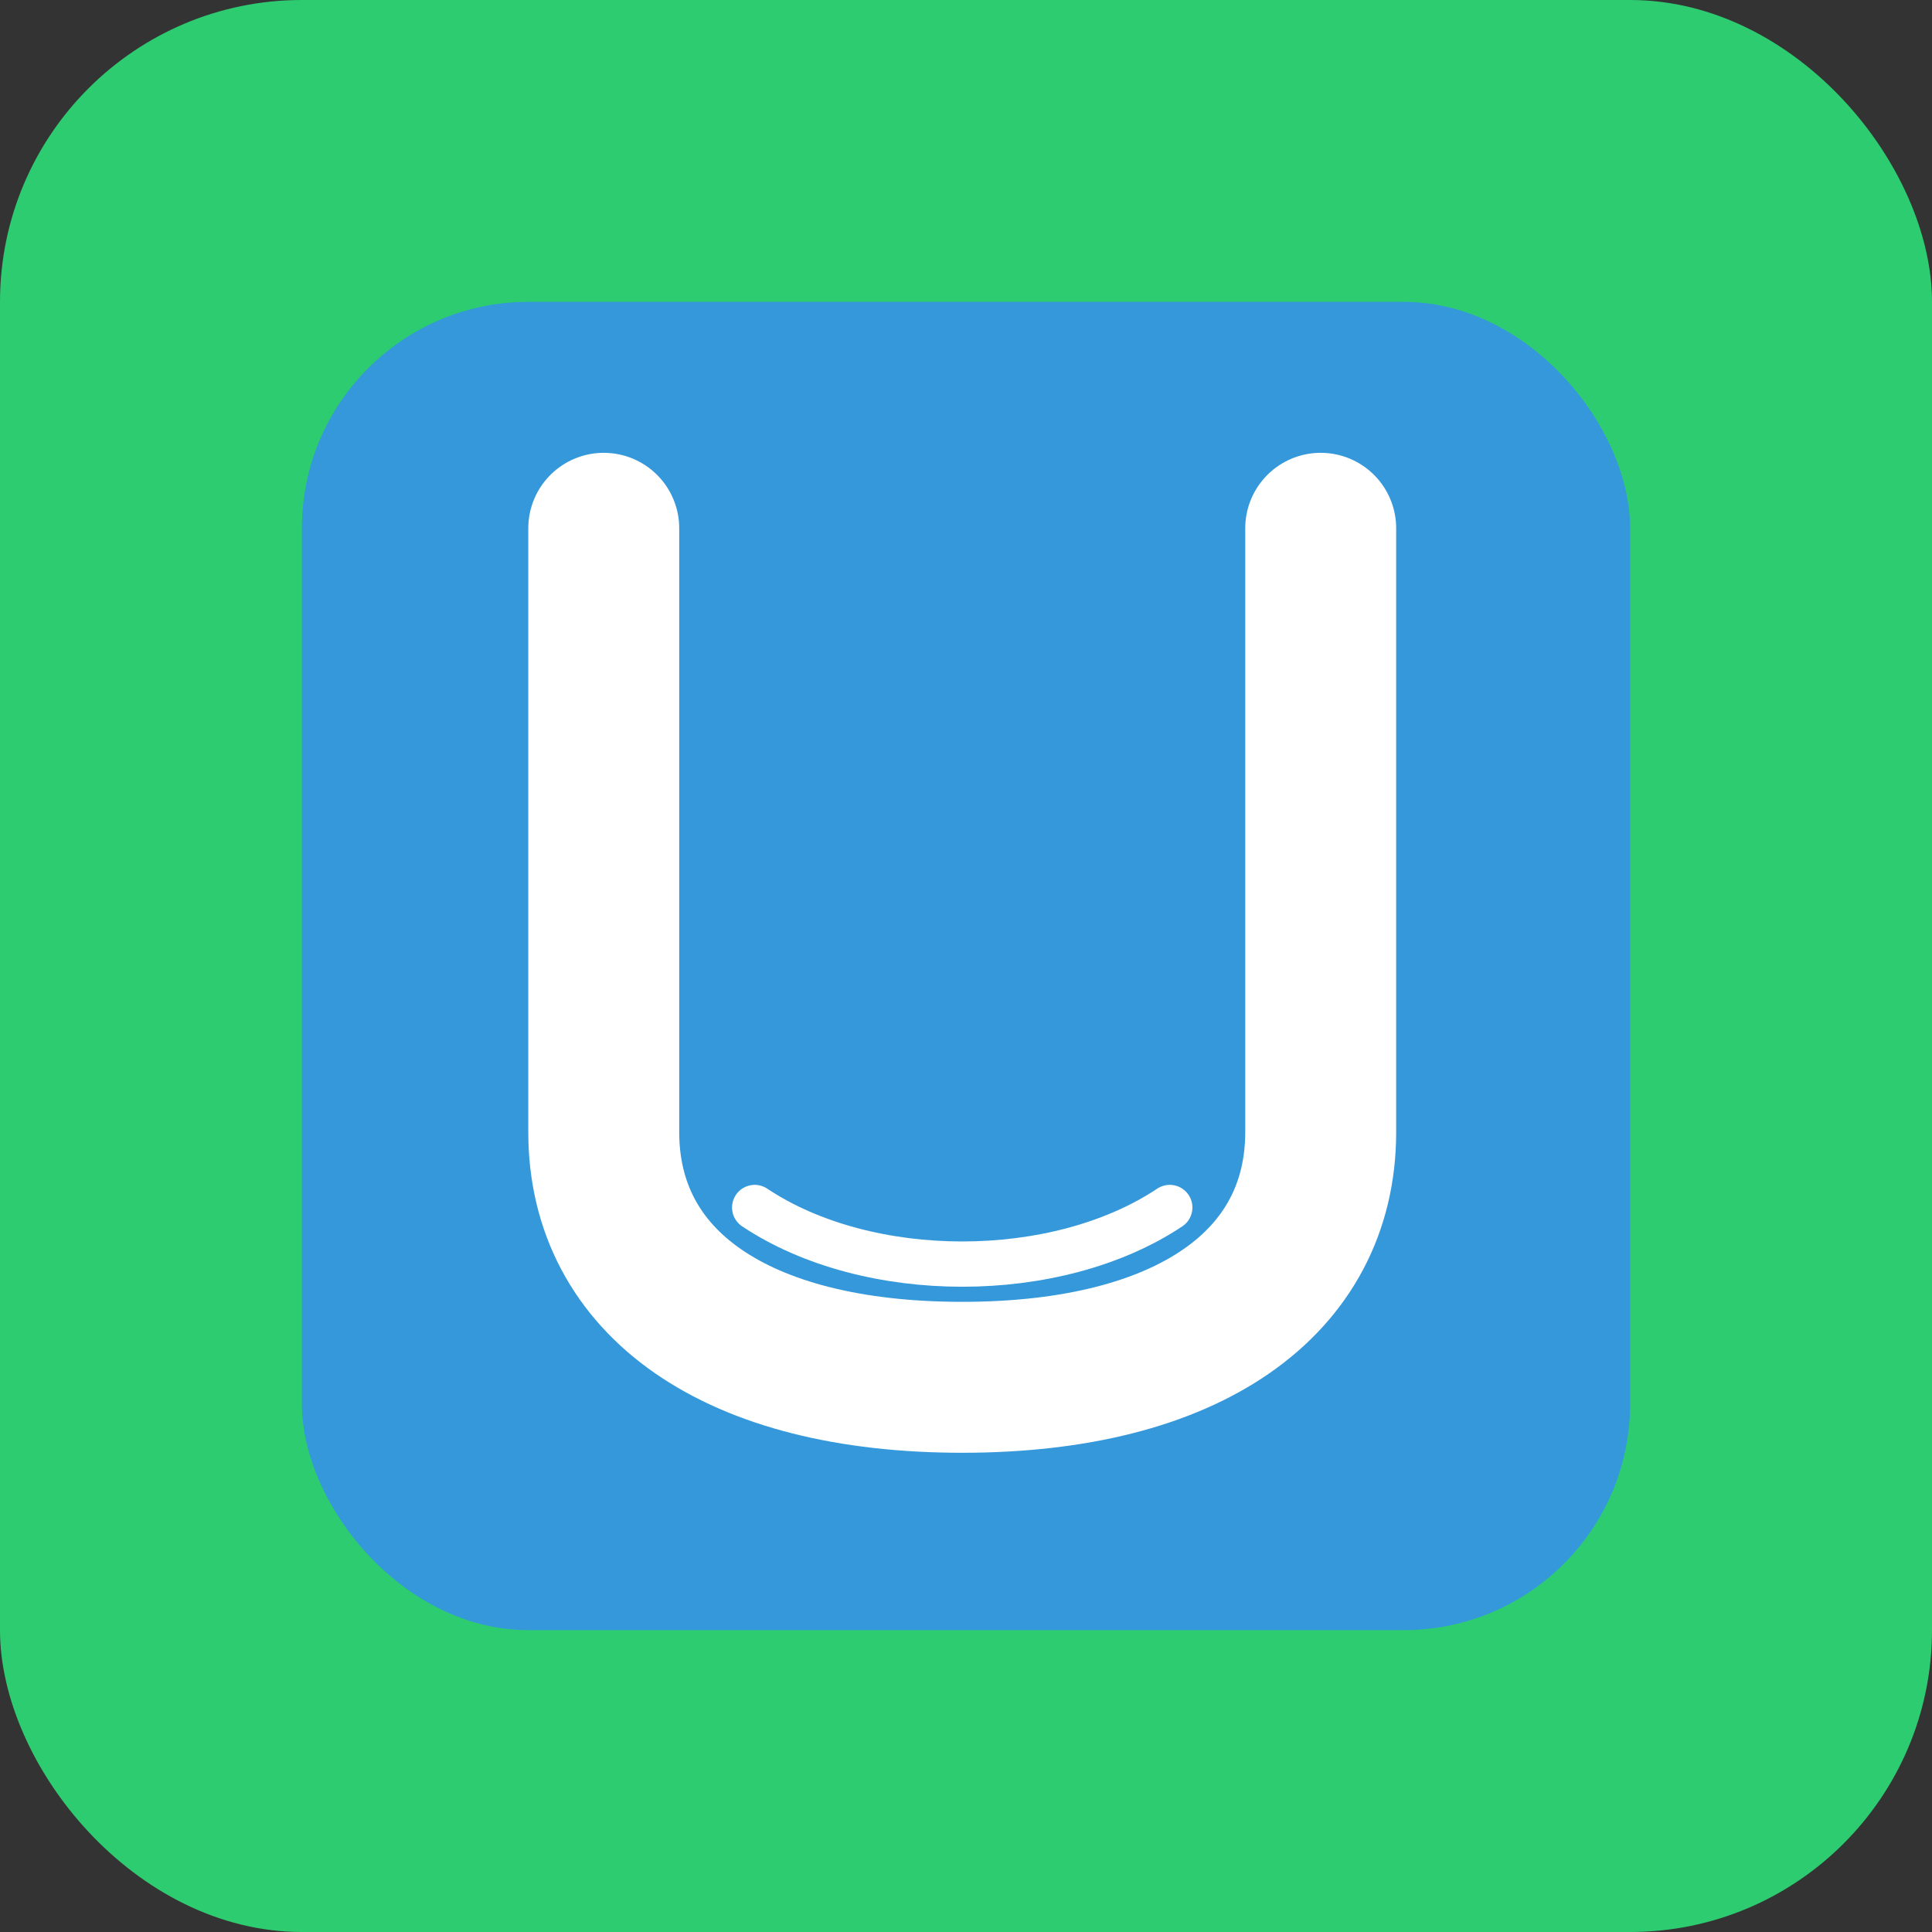
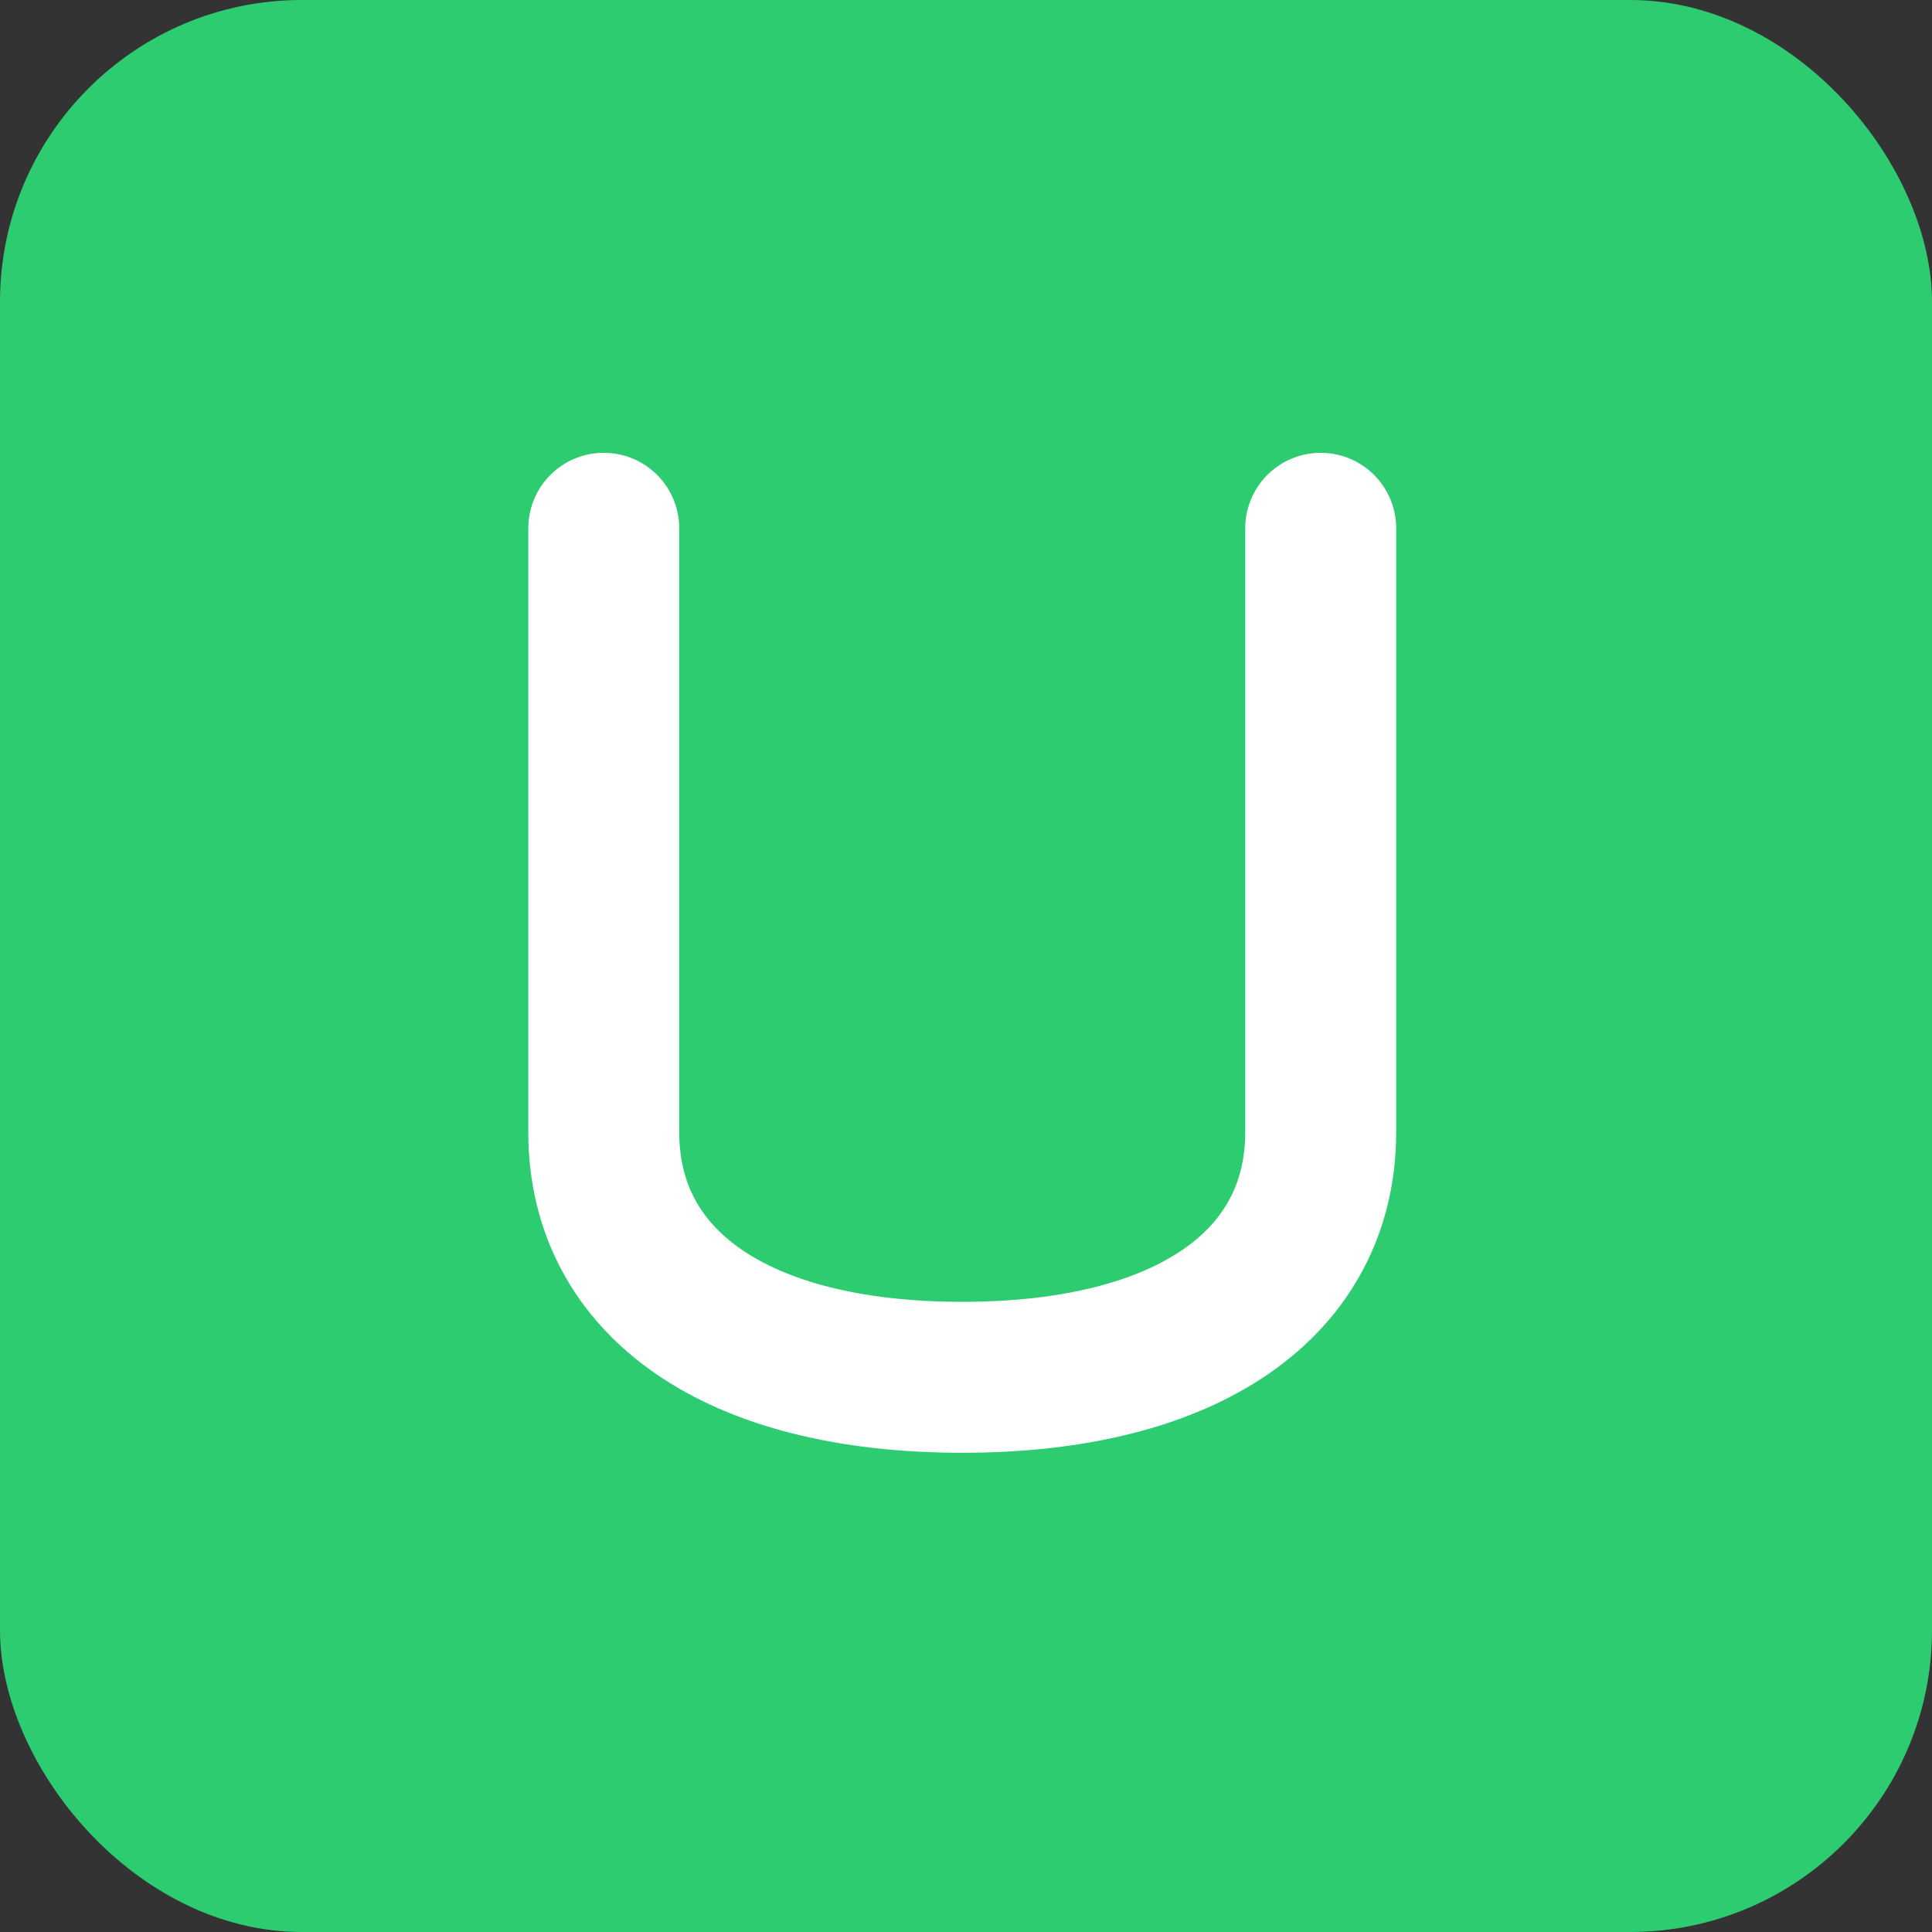
<svg xmlns="http://www.w3.org/2000/svg" width="512" height="512" viewBox="0 0 512 512">
  <rect x="0" y="0" width="512" height="512" fill="#333333" stroke="none" />
  <rect width="512" height="512" rx="80" fill="#2ecc71" />
-   <rect x="80" y="80" width="352" height="352" rx="60" fill="#3498db" />
  <path d="M160 140v160c0 40 35 65 95 65 60 0 95-25 95-65V140" stroke="white" stroke-width="40" fill="none" stroke-linecap="round" />
  <circle cx="160" cy="210" r="15" fill="white" />
-   <circle cx="350" cy="210" r="15" fill="white" />
-   <path d="M200 320c30 20 80 20 110 0" stroke="white" stroke-width="12" fill="none" stroke-linecap="round" />
</svg>